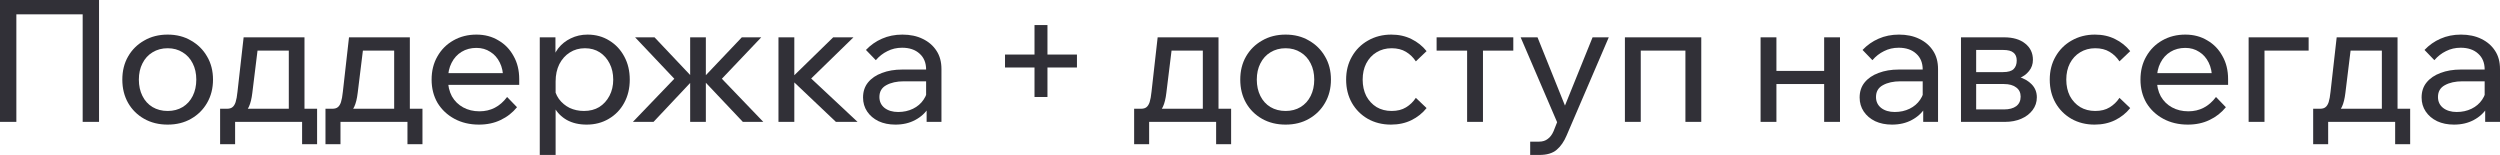
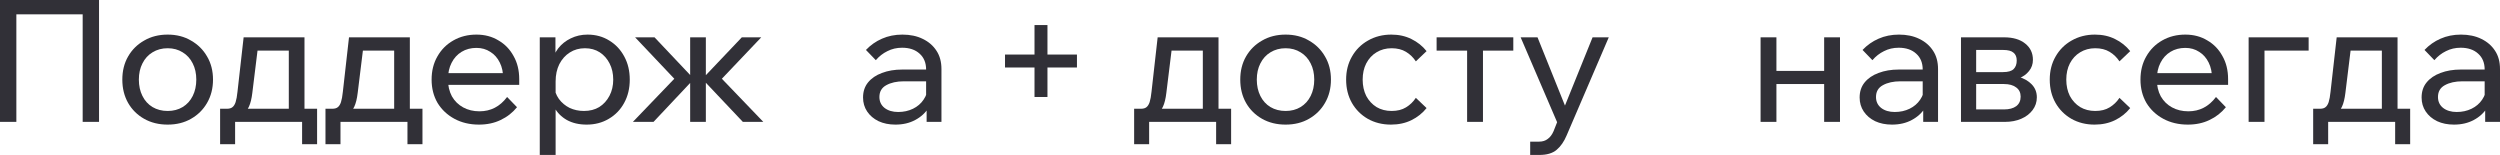
<svg xmlns="http://www.w3.org/2000/svg" viewBox="0 0 287.125 17.795" fill="none">
  <path d="M-0 13.997L-0 0L11.374 0L11.374 13.997L9.495 13.997L9.495 0.431L10.473 1.644L0.861 1.644L1.879 0.431L1.879 13.997L-0 13.997Z" fill="#313037" />
  <path d="M19.256 14.311C18.238 14.311 17.338 14.089 16.555 13.645C15.772 13.201 15.158 12.594 14.715 11.824C14.271 11.041 14.049 10.147 14.049 9.142C14.049 8.137 14.271 7.25 14.715 6.48C15.158 5.71 15.772 5.103 16.555 4.659C17.338 4.202 18.238 3.974 19.256 3.974C20.274 3.974 21.168 4.202 21.938 4.659C22.722 5.103 23.335 5.71 23.779 6.48C24.235 7.25 24.464 8.137 24.464 9.142C24.464 10.147 24.235 11.041 23.779 11.824C23.335 12.594 22.722 13.201 21.938 13.645C21.168 14.089 20.274 14.311 19.256 14.311ZM19.256 12.744C19.909 12.744 20.483 12.594 20.979 12.294C21.475 11.994 21.86 11.57 22.134 11.022C22.408 10.474 22.545 9.847 22.545 9.142C22.545 8.438 22.408 7.818 22.134 7.283C21.86 6.734 21.475 6.31 20.979 6.01C20.483 5.697 19.909 5.54 19.256 5.54C18.604 5.54 18.023 5.697 17.514 6.01C17.018 6.31 16.633 6.734 16.359 7.283C16.085 7.818 15.948 8.438 15.948 9.142C15.948 9.847 16.085 10.474 16.359 11.022C16.633 11.57 17.018 11.994 17.514 12.294C18.023 12.594 18.604 12.744 19.256 12.744Z" fill="#313037" />
  <path d="M25.71 13.332L25.71 12.49L26.062 12.49C26.337 12.49 26.545 12.431 26.689 12.314C26.846 12.196 26.97 12.001 27.061 11.726C27.152 11.439 27.224 11.041 27.276 10.532L27.981 4.287L34.97 4.287L34.97 13.097L33.169 13.097L33.169 4.62L34.441 5.814L28.274 5.814L29.723 4.62L28.979 10.669C28.901 11.335 28.77 11.863 28.588 12.255C28.418 12.633 28.164 12.908 27.824 13.077C27.485 13.247 27.022 13.332 26.434 13.332L25.71 13.332ZM25.279 16.562L25.279 12.49L36.418 12.49L36.418 16.562L34.696 16.562L34.696 12.842L35.831 13.997L26.317 13.997L27.002 12.842L27.002 16.562L25.279 16.562Z" fill="#313037" />
  <path d="M37.812 13.332L37.812 12.49L38.164 12.49C38.438 12.49 38.647 12.431 38.79 12.314C38.947 12.196 39.071 12.001 39.162 11.726C39.254 11.439 39.326 11.041 39.378 10.532L40.083 4.287L47.071 4.287L47.071 13.097L45.27 13.097L45.27 4.62L46.543 5.814L40.376 5.814L41.825 4.62L41.081 10.669C41.003 11.335 40.872 11.863 40.689 12.255C40.52 12.633 40.265 12.908 39.926 13.077C39.587 13.247 39.123 13.332 38.536 13.332L37.812 13.332ZM37.381 16.562L37.381 12.49L48.52 12.49L48.52 16.562L46.797 16.562L46.797 12.842L47.933 13.997L38.419 13.997L39.104 12.842L39.104 16.562L37.381 16.562Z" fill="#313037" />
  <path d="M58.242 11.139L59.378 12.314C58.869 12.94 58.242 13.43 57.498 13.782C56.768 14.134 55.939 14.311 55.012 14.311C53.955 14.311 53.015 14.089 52.193 13.645C51.371 13.201 50.725 12.594 50.255 11.824C49.798 11.041 49.57 10.147 49.57 9.142C49.57 8.137 49.792 7.25 50.236 6.48C50.679 5.697 51.293 5.083 52.076 4.64C52.859 4.196 53.74 3.974 54.719 3.974C55.671 3.974 56.513 4.196 57.244 4.64C57.988 5.07 58.569 5.671 58.986 6.441C59.417 7.198 59.632 8.079 59.632 9.084L59.632 9.201L57.792 9.201L57.792 9.025C57.792 8.32 57.662 7.707 57.401 7.185C57.14 6.65 56.774 6.238 56.304 5.951C55.847 5.651 55.319 5.501 54.719 5.501C54.079 5.501 53.511 5.651 53.015 5.951C52.519 6.252 52.135 6.676 51.86 7.224C51.586 7.759 51.449 8.392 51.449 9.123C51.449 9.854 51.599 10.5 51.9 11.061C52.213 11.609 52.644 12.033 53.192 12.333C53.74 12.633 54.366 12.784 55.071 12.784C56.363 12.784 57.42 12.235 58.242 11.139ZM59.632 9.749L50.921 9.749L50.921 8.398L59.319 8.398L59.632 9.084L59.632 9.749Z" fill="#313037" />
  <path d="M63.812 17.795L61.992 17.795L61.992 4.287L63.793 4.287L63.793 7.263L63.382 7.263C63.486 6.623 63.728 6.056 64.106 5.56C64.497 5.064 64.98 4.679 65.555 4.405C66.142 4.118 66.781 3.974 67.473 3.974C68.413 3.974 69.248 4.202 69.979 4.659C70.71 5.103 71.284 5.716 71.702 6.499C72.119 7.27 72.328 8.15 72.328 9.142C72.328 10.147 72.113 11.041 71.682 11.824C71.264 12.594 70.677 13.201 69.92 13.645C69.176 14.089 68.328 14.311 67.375 14.311C66.501 14.311 65.744 14.134 65.104 13.782C64.465 13.417 63.982 12.927 63.656 12.314C63.329 11.687 63.199 10.989 63.264 10.219L63.636 9.847C63.688 10.408 63.871 10.911 64.184 11.354C64.51 11.798 64.922 12.144 65.418 12.392C65.927 12.627 66.475 12.744 67.062 12.744C67.741 12.744 68.328 12.594 68.824 12.294C69.32 11.981 69.711 11.55 69.999 11.002C70.286 10.454 70.429 9.834 70.429 9.142C70.429 8.451 70.292 7.837 70.018 7.302C69.744 6.754 69.366 6.323 68.883 6.01C68.4 5.697 67.832 5.54 67.18 5.54C66.527 5.54 65.946 5.703 65.437 6.03C64.941 6.343 64.543 6.787 64.243 7.361C63.956 7.935 63.812 8.601 63.812 9.358L63.812 17.795Z" fill="#313037" />
  <path d="M85.315 13.997L80.558 8.966L80.753 8.966L85.197 4.287L87.429 4.287L82.907 9.044L87.664 13.997L85.315 13.997ZM72.688 13.997L77.445 9.044L72.942 4.287L75.174 4.287L79.598 8.966L79.794 8.966L75.057 13.997L72.688 13.997ZM79.265 13.997L79.265 4.287L81.067 4.287L81.067 13.997L79.265 13.997Z" fill="#313037" />
-   <path d="M96.004 13.997L90.699 8.966L90.894 8.966L95.691 4.287L98.02 4.287L92.813 9.358L92.441 8.34L98.49 13.997L96.004 13.997ZM89.407 13.997L89.407 4.287L91.227 4.287L91.227 13.997L89.407 13.997Z" fill="#313037" />
  <path d="M108.126 13.997L106.423 13.997L106.423 12.079L106.364 11.609L106.364 7.987C106.364 7.217 106.116 6.61 105.62 6.167C105.124 5.71 104.452 5.482 103.604 5.482C102.99 5.482 102.429 5.612 101.92 5.873C101.411 6.121 100.967 6.467 100.589 6.911L99.453 5.736C99.988 5.175 100.602 4.744 101.294 4.444C101.998 4.131 102.782 3.974 103.643 3.974C104.53 3.974 105.307 4.137 105.972 4.464C106.651 4.79 107.18 5.247 107.558 5.834C107.937 6.408 108.126 7.106 108.126 7.929L108.126 13.997ZM102.84 14.311C102.109 14.311 101.463 14.18 100.902 13.919C100.341 13.645 99.904 13.273 99.59 12.803C99.277 12.333 99.121 11.798 99.121 11.198C99.121 10.519 99.31 9.945 99.688 9.475C100.08 8.992 100.615 8.627 101.294 8.379C101.972 8.118 102.749 7.987 103.623 7.987L106.579 7.987L106.579 9.338L103.819 9.338C102.997 9.338 102.318 9.488 101.783 9.788C101.261 10.075 101 10.526 101 11.139C101 11.661 101.196 12.079 101.587 12.392C101.992 12.705 102.514 12.862 103.153 12.862C103.78 12.862 104.348 12.738 104.857 12.49C105.366 12.242 105.77 11.896 106.07 11.452C106.383 10.996 106.56 10.474 106.599 9.886L107.245 10.239C107.245 11.022 107.056 11.72 106.677 12.333C106.299 12.947 105.777 13.43 105.111 13.782C104.459 14.134 103.702 14.311 102.84 14.311Z" fill="#313037" />
  <path d="M123.688 7.752L115.426 7.752L115.426 6.265L123.688 6.265L123.688 7.752ZM120.301 11.139L118.813 11.139L118.813 2.878L120.301 2.878L120.301 11.139Z" fill="#313037" />
  <path d="M130.686 13.332L130.686 12.49L131.038 12.49C131.312 12.49 131.521 12.431 131.665 12.314C131.821 12.196 131.945 12.001 132.037 11.726C132.128 11.439 132.2 11.041 132.252 10.532L132.957 4.287L139.946 4.287L139.946 13.097L138.145 13.097L138.145 4.62L139.417 5.814L133.25 5.814L134.699 4.62L133.955 10.669C133.877 11.335 133.747 11.863 133.564 12.255C133.394 12.633 133.14 12.908 132.8 13.077C132.461 13.247 131.998 13.332 131.41 13.332L130.686 13.332ZM130.255 16.562L130.255 12.49L141.394 12.49L141.394 16.562L139.672 16.562L139.672 12.842L140.807 13.997L131.293 13.997L131.978 12.842L131.978 16.562L130.255 16.562Z" fill="#313037" />
  <path d="M147.652 14.311C146.634 14.311 145.733 14.089 144.95 13.645C144.167 13.201 143.554 12.594 143.11 11.824C142.666 11.041 142.444 10.147 142.444 9.142C142.444 8.137 142.666 7.25 143.11 6.48C143.554 5.71 144.167 5.103 144.95 4.659C145.733 4.202 146.634 3.974 147.652 3.974C148.67 3.974 149.564 4.202 150.334 4.659C151.117 5.103 151.73 5.71 152.174 6.48C152.631 7.25 152.859 8.137 152.859 9.142C152.859 10.147 152.631 11.041 152.174 11.824C151.73 12.594 151.117 13.201 150.334 13.645C149.564 14.089 148.67 14.311 147.652 14.311ZM147.652 12.744C148.304 12.744 148.878 12.594 149.374 12.294C149.87 11.994 150.255 11.57 150.529 11.022C150.804 10.474 150.941 9.847 150.941 9.142C150.941 8.438 150.804 7.818 150.529 7.283C150.255 6.734 149.871 6.31 149.374 6.01C148.878 5.697 148.304 5.54 147.652 5.54C146.999 5.54 146.418 5.697 145.909 6.01C145.413 6.31 145.028 6.734 144.754 7.283C144.48 7.818 144.343 8.438 144.343 9.142C144.343 9.847 144.48 10.474 144.754 11.022C145.028 11.57 145.413 11.994 145.909 12.294C146.418 12.594 146.999 12.744 147.652 12.744Z" fill="#313037" />
  <path d="M162.61 11.237L163.843 12.412C163.374 12.999 162.793 13.462 162.101 13.802C161.409 14.141 160.626 14.311 159.752 14.311C158.76 14.311 157.873 14.089 157.089 13.645C156.319 13.201 155.712 12.594 155.269 11.824C154.825 11.041 154.603 10.147 154.603 9.142C154.603 8.15 154.825 7.27 155.269 6.499C155.712 5.716 156.326 5.103 157.109 4.659C157.905 4.202 158.799 3.974 159.791 3.974C160.652 3.974 161.422 4.144 162.101 4.483C162.793 4.822 163.374 5.286 163.843 5.873L162.61 7.048C162.31 6.591 161.932 6.225 161.475 5.951C161.018 5.677 160.47 5.54 159.83 5.54C159.178 5.54 158.597 5.697 158.088 6.01C157.592 6.31 157.2 6.734 156.913 7.283C156.639 7.818 156.502 8.438 156.502 9.142C156.502 9.847 156.639 10.474 156.913 11.022C157.2 11.557 157.592 11.981 158.088 12.294C158.597 12.594 159.178 12.744 159.83 12.744C160.483 12.744 161.031 12.607 161.475 12.333C161.932 12.059 162.31 11.694 162.61 11.237Z" fill="#313037" />
  <path d="M168.498 13.997L168.498 4.855L170.319 4.855L170.319 13.997L168.498 13.997ZM164.994 5.814L164.994 4.287L173.803 4.287L173.803 5.814L164.994 5.814Z" fill="#313037" />
  <path d="M182.907 4.287L184.767 4.287L179.932 15.544C179.631 16.262 179.246 16.816 178.777 17.208C178.32 17.599 177.661 17.795 176.799 17.795L175.742 17.795L175.742 16.268L176.76 16.268C177.165 16.268 177.497 16.164 177.759 15.955C178.033 15.759 178.254 15.466 178.424 15.074L178.835 14.036L174.646 4.287L176.584 4.287L180.088 12.999L179.383 12.999L182.907 4.287Z" fill="#313037" />
-   <path d="M186.621 13.997L186.621 4.287L195.391 4.287L195.391 13.997L193.57 13.997L193.57 4.62L194.862 5.814L186.993 5.814L188.441 4.62L188.441 13.997L186.621 13.997Z" fill="#313037" />
  <path d="M209.504 13.997L209.504 4.287L211.324 4.287L211.324 13.997L209.504 13.997ZM202.202 13.997L202.202 4.287L204.022 4.287L204.022 13.997L202.202 13.997ZM203.083 9.651L203.083 8.144L210.522 8.144L210.522 9.651L203.083 9.651Z" fill="#313037" />
  <path d="M222.584 13.997L220.881 13.997L220.881 12.079L220.822 11.609L220.822 7.987C220.822 7.217 220.574 6.61 220.078 6.167C219.582 5.71 218.91 5.482 218.062 5.482C217.449 5.482 216.887 5.612 216.378 5.873C215.87 6.121 215.426 6.467 215.047 6.911L213.912 5.736C214.447 5.175 215.06 4.744 215.752 4.444C216.457 4.131 217.24 3.974 218.101 3.974C218.989 3.974 219.765 4.137 220.431 4.464C221.109 4.79 221.638 5.247 222.016 5.834C222.395 6.408 222.584 7.106 222.584 7.929L222.584 13.997ZM217.298 14.311C216.568 14.311 215.921 14.18 215.36 13.919C214.799 13.645 214.362 13.273 214.049 12.803C213.735 12.333 213.579 11.798 213.579 11.198C213.579 10.519 213.768 9.945 214.147 9.475C214.538 8.992 215.073 8.627 215.752 8.379C216.431 8.118 217.207 7.987 218.082 7.987L221.038 7.987L221.038 9.338L218.277 9.338C217.455 9.338 216.776 9.488 216.241 9.788C215.719 10.075 215.458 10.526 215.458 11.139C215.458 11.661 215.654 12.079 216.046 12.392C216.45 12.705 216.972 12.862 217.612 12.862C218.238 12.862 218.806 12.738 219.315 12.49C219.824 12.242 220.228 11.896 220.529 11.452C220.842 10.996 221.018 10.474 221.057 9.886L221.703 10.239C221.703 11.022 221.514 11.72 221.135 12.333C220.757 12.947 220.235 13.43 219.569 13.782C218.917 14.134 218.16 14.311 217.298 14.311Z" fill="#313037" />
  <path d="M225.219 13.997L225.219 4.287L230.173 4.287C231.19 4.287 231.993 4.522 232.58 4.992C233.181 5.462 233.481 6.088 233.481 6.871C233.481 7.367 233.331 7.798 233.031 8.163C232.743 8.529 232.352 8.81 231.856 9.005L231.837 8.829C232.45 8.999 232.952 9.286 233.344 9.69C233.735 10.095 233.931 10.591 233.931 11.178C233.931 11.726 233.768 12.216 233.442 12.647C233.116 13.077 232.678 13.41 232.13 13.645C231.582 13.88 230.968 13.997 230.29 13.997L225.219 13.997ZM226.962 13.567L225.944 12.568L230.153 12.568C230.753 12.568 231.223 12.444 231.562 12.196C231.902 11.935 232.071 11.57 232.071 11.1C232.071 10.643 231.902 10.291 231.562 10.043C231.223 9.782 230.753 9.651 230.153 9.651L226.159 9.651L226.159 8.281L230.055 8.281C230.629 8.281 231.034 8.163 231.269 7.929C231.504 7.694 231.621 7.367 231.621 6.95C231.621 6.545 231.497 6.245 231.249 6.049C231.014 5.84 230.616 5.736 230.055 5.736L225.924 5.736L226.962 4.698L226.962 13.567Z" fill="#313037" />
  <path d="M243.421 11.237L244.654 12.412C244.185 12.999 243.604 13.462 242.912 13.802C242.22 14.141 241.437 14.311 240.563 14.311C239.571 14.311 238.684 14.089 237.9 13.645C237.131 13.201 236.524 12.594 236.08 11.824C235.636 11.041 235.414 10.147 235.414 9.142C235.414 8.15 235.636 7.27 236.08 6.499C236.524 5.716 237.137 5.103 237.92 4.659C238.716 4.202 239.61 3.974 240.602 3.974C241.463 3.974 242.234 4.144 242.912 4.483C243.604 4.822 244.185 5.286 244.654 5.873L243.421 7.048C243.121 6.591 242.742 6.225 242.286 5.951C241.829 5.677 241.281 5.54 240.641 5.54C239.989 5.54 239.408 5.697 238.899 6.01C238.403 6.31 238.011 6.734 237.724 7.283C237.45 7.818 237.313 8.438 237.313 9.142C237.313 9.847 237.45 10.474 237.724 11.022C238.011 11.557 238.403 11.981 238.899 12.294C239.408 12.594 239.989 12.744 240.641 12.744C241.294 12.744 241.842 12.607 242.286 12.333C242.742 12.059 243.121 11.694 243.421 11.237Z" fill="#313037" />
  <path d="M254.507 11.139L255.641 12.314C255.131 12.94 254.507 13.43 253.762 13.782C253.032 14.134 252.203 14.311 251.276 14.311C250.219 14.311 249.279 14.089 248.457 13.645C247.634 13.201 246.988 12.594 246.519 11.824C246.062 11.041 245.833 10.147 245.833 9.142C245.833 8.137 246.055 7.25 246.499 6.48C246.943 5.697 247.556 5.083 248.339 4.64C249.122 4.196 250.004 3.974 250.983 3.974C251.935 3.974 252.777 4.196 253.507 4.64C254.252 5.07 254.832 5.671 255.249 6.441C255.681 7.198 255.896 8.079 255.896 9.084L255.896 9.201L254.054 9.201L254.054 9.025C254.054 8.32 253.924 7.707 253.665 7.185C253.402 6.65 253.037 6.238 252.568 5.951C252.11 5.651 251.583 5.501 250.983 5.501C250.344 5.501 249.775 5.651 249.279 5.951C248.783 6.252 248.398 6.676 248.124 7.224C247.85 7.759 247.713 8.392 247.713 9.123C247.713 9.854 247.863 10.5 248.163 11.061C248.476 11.609 248.907 12.033 249.455 12.333C250.004 12.633 250.631 12.784 251.336 12.784C252.628 12.784 253.685 12.235 254.507 11.139ZM255.896 9.749L247.184 9.749L247.184 8.398L255.584 8.398L255.896 9.084L255.896 9.749Z" fill="#313037" />
  <path d="M258.255 13.997L258.255 4.287L265.147 4.287L265.147 5.814L258.607 5.814L260.077 4.659L260.077 13.997L258.255 13.997Z" fill="#313037" />
  <path d="M266.097 13.332L266.097 12.49L266.449 12.49C266.724 12.49 266.934 12.431 267.076 12.314C267.234 12.196 267.356 12.001 267.449 11.726C267.539 11.439 267.611 11.041 267.663 10.532L268.368 4.287L275.358 4.287L275.358 13.097L273.556 13.097L273.556 4.62L274.828 5.814L268.663 5.814L270.11 4.62L269.368 10.669C269.288 11.335 269.158 11.863 268.975 12.255C268.805 12.633 268.551 12.908 268.211 13.077C267.873 13.247 267.409 13.332 266.821 13.332L266.097 13.332ZM265.667 16.562L265.667 12.49L276.807 12.49L276.807 16.562L275.083 16.562L275.083 12.842L276.22 13.997L266.704 13.997L267.389 12.842L267.389 16.562L265.667 16.562Z" fill="#313037" />
  <path d="M287.125 13.997L285.423 13.997L285.423 12.079L285.363 11.609L285.363 7.987C285.363 7.217 285.116 6.61 284.621 6.167C284.124 5.71 283.452 5.481 282.604 5.482C281.99 5.482 281.43 5.612 280.92 5.873C280.41 6.121 279.968 6.467 279.588 6.911L278.454 5.736C278.989 5.175 279.601 4.744 280.293 4.444C280.998 4.131 281.782 3.974 282.642 3.974C283.532 3.974 284.306 4.137 284.973 4.464C285.651 4.79 286.18 5.247 286.558 5.834C286.938 6.408 287.125 7.106 287.125 7.929L287.125 13.997ZM281.84 14.311C281.11 14.311 280.463 14.18 279.903 13.919C279.341 13.645 278.904 13.273 278.591 12.803C278.276 12.333 278.121 11.798 278.121 11.198C278.121 10.519 278.309 9.945 278.689 9.475C279.081 8.992 279.616 8.627 280.293 8.379C280.973 8.118 281.75 7.987 282.624 7.987L285.578 7.987L285.578 9.338L282.819 9.338C281.997 9.338 281.318 9.488 280.783 9.788C280.26 10.075 280.001 10.526 280.001 11.139C280.001 11.661 280.196 12.079 280.588 12.392C280.993 12.705 281.515 12.862 282.155 12.862C282.779 12.862 283.347 12.738 283.856 12.49C284.366 12.242 284.771 11.896 285.071 11.452C285.383 10.996 285.561 10.474 285.598 9.886L286.245 10.239C286.245 11.022 286.055 11.72 285.678 12.333C285.298 12.947 284.776 13.43 284.111 13.782C283.459 14.134 282.702 14.311 281.84 14.311Z" fill="#313037" />
</svg>